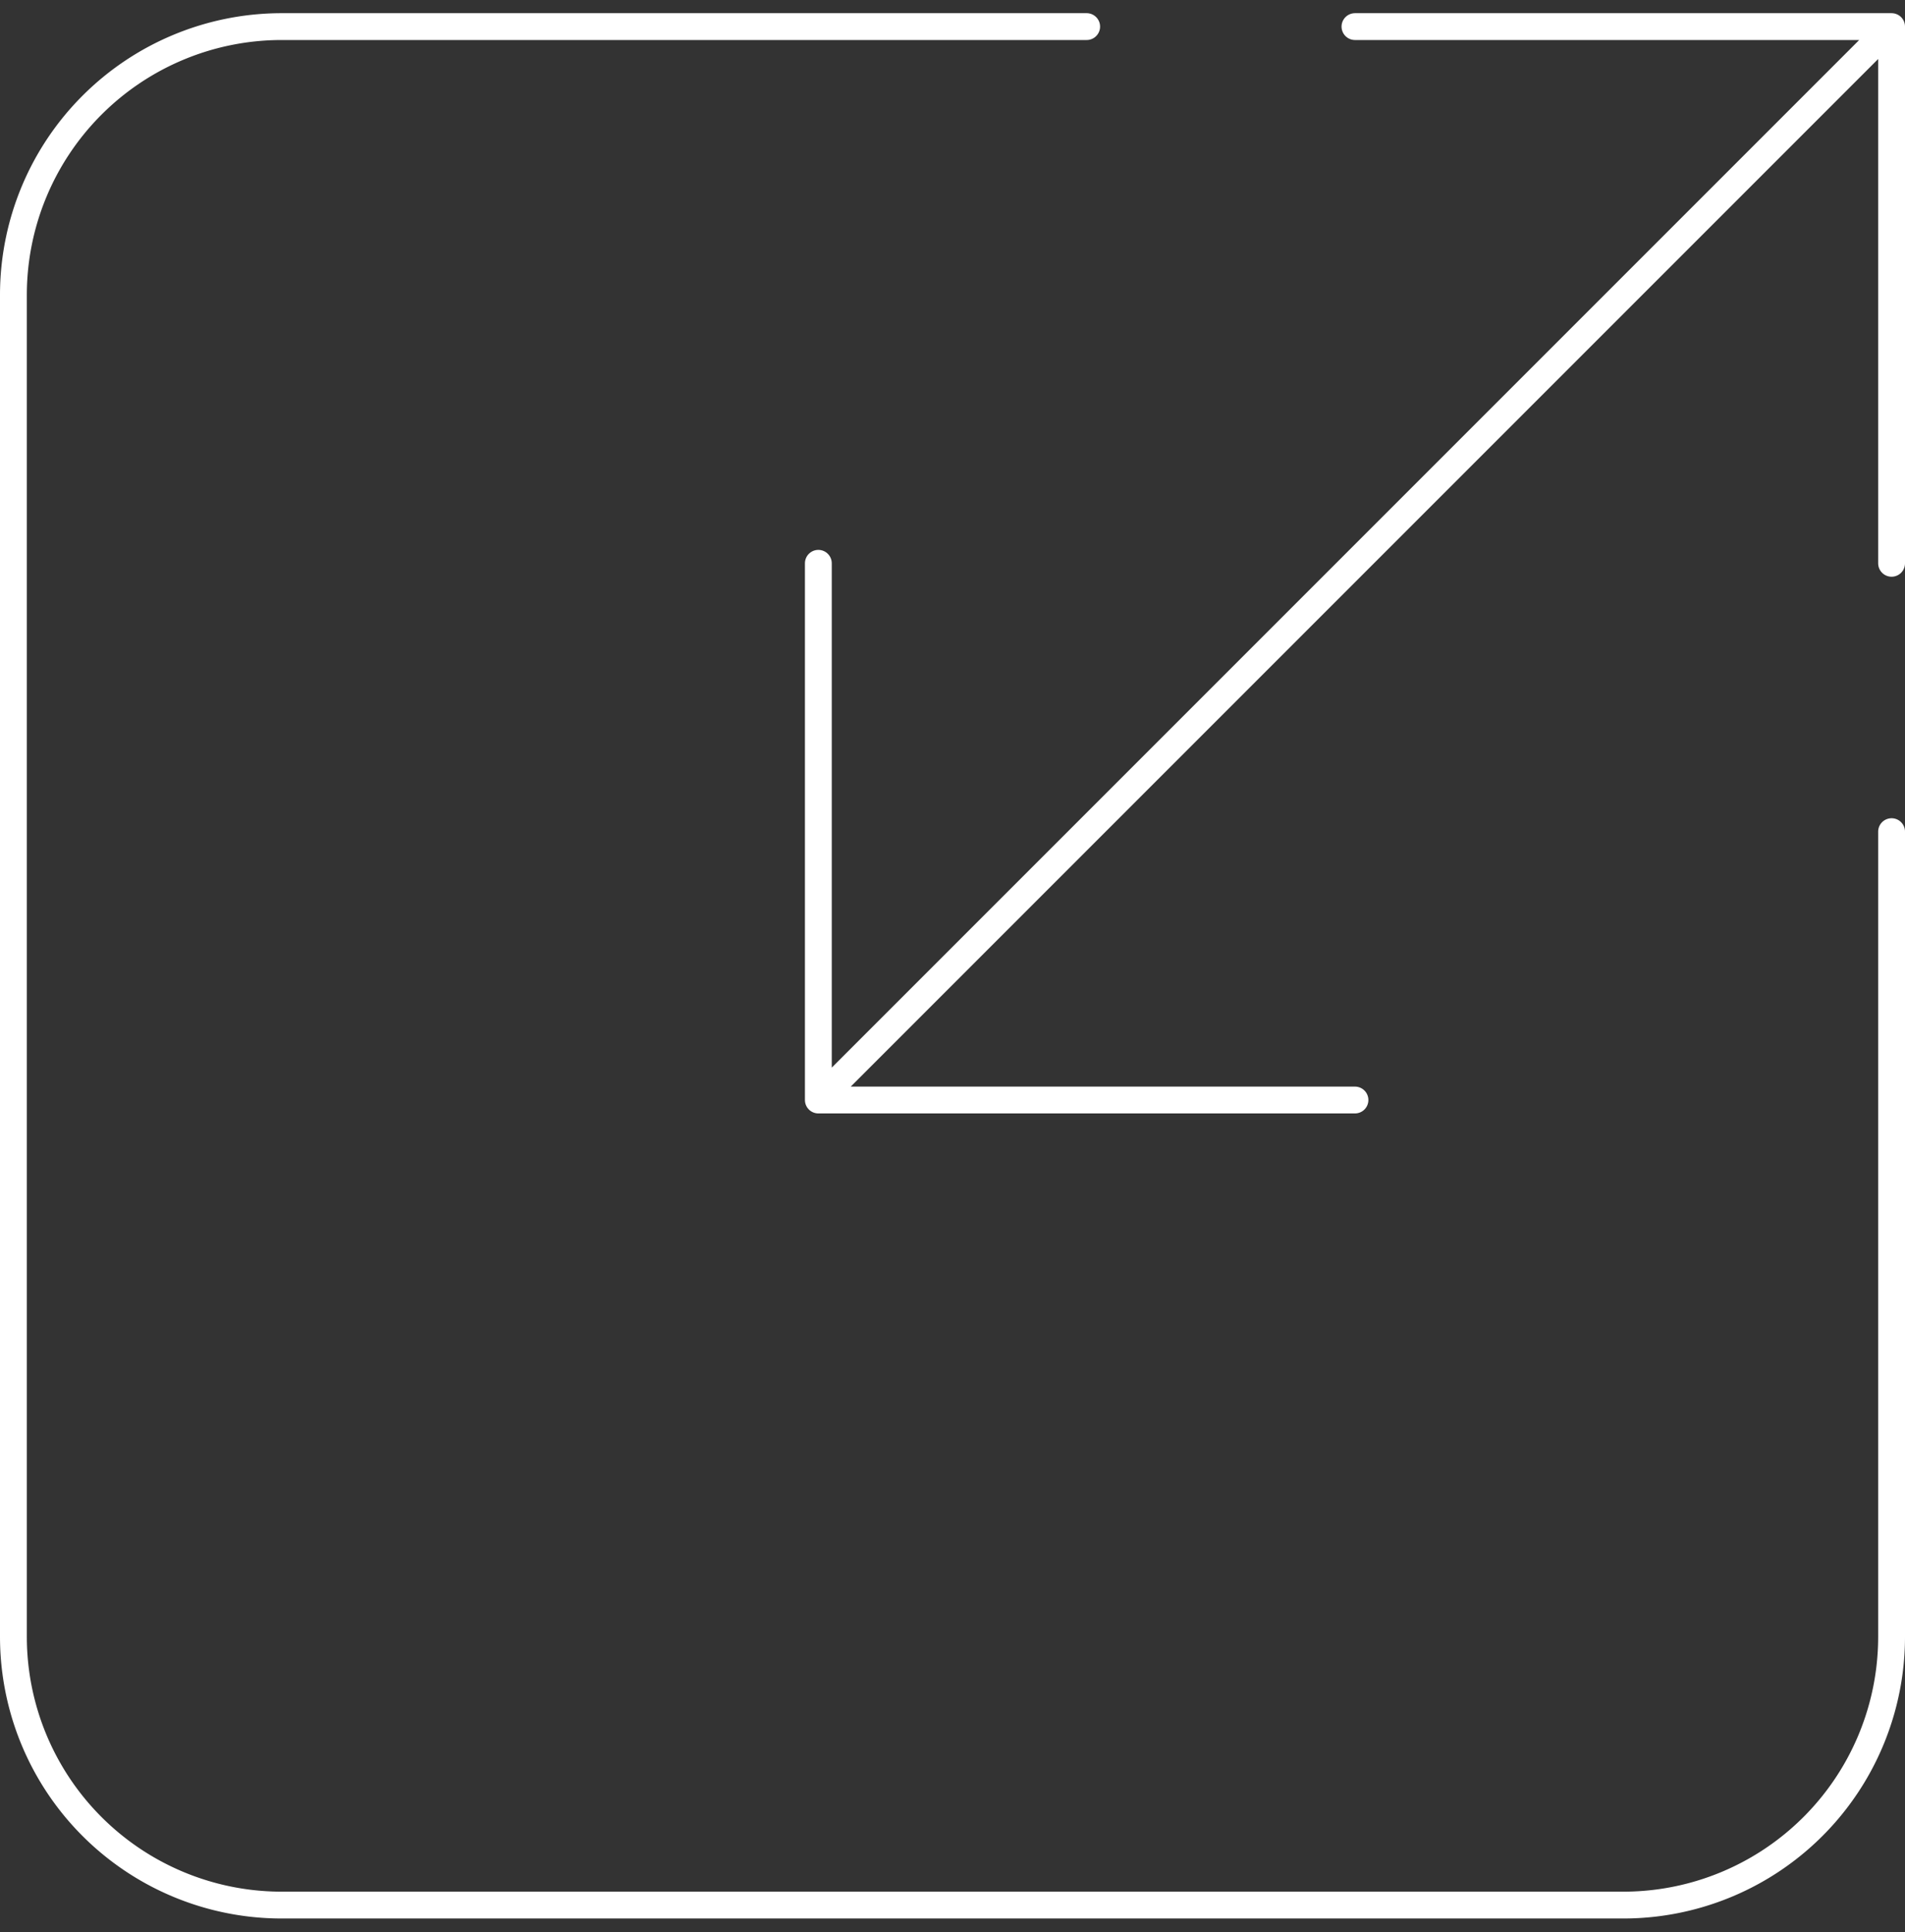
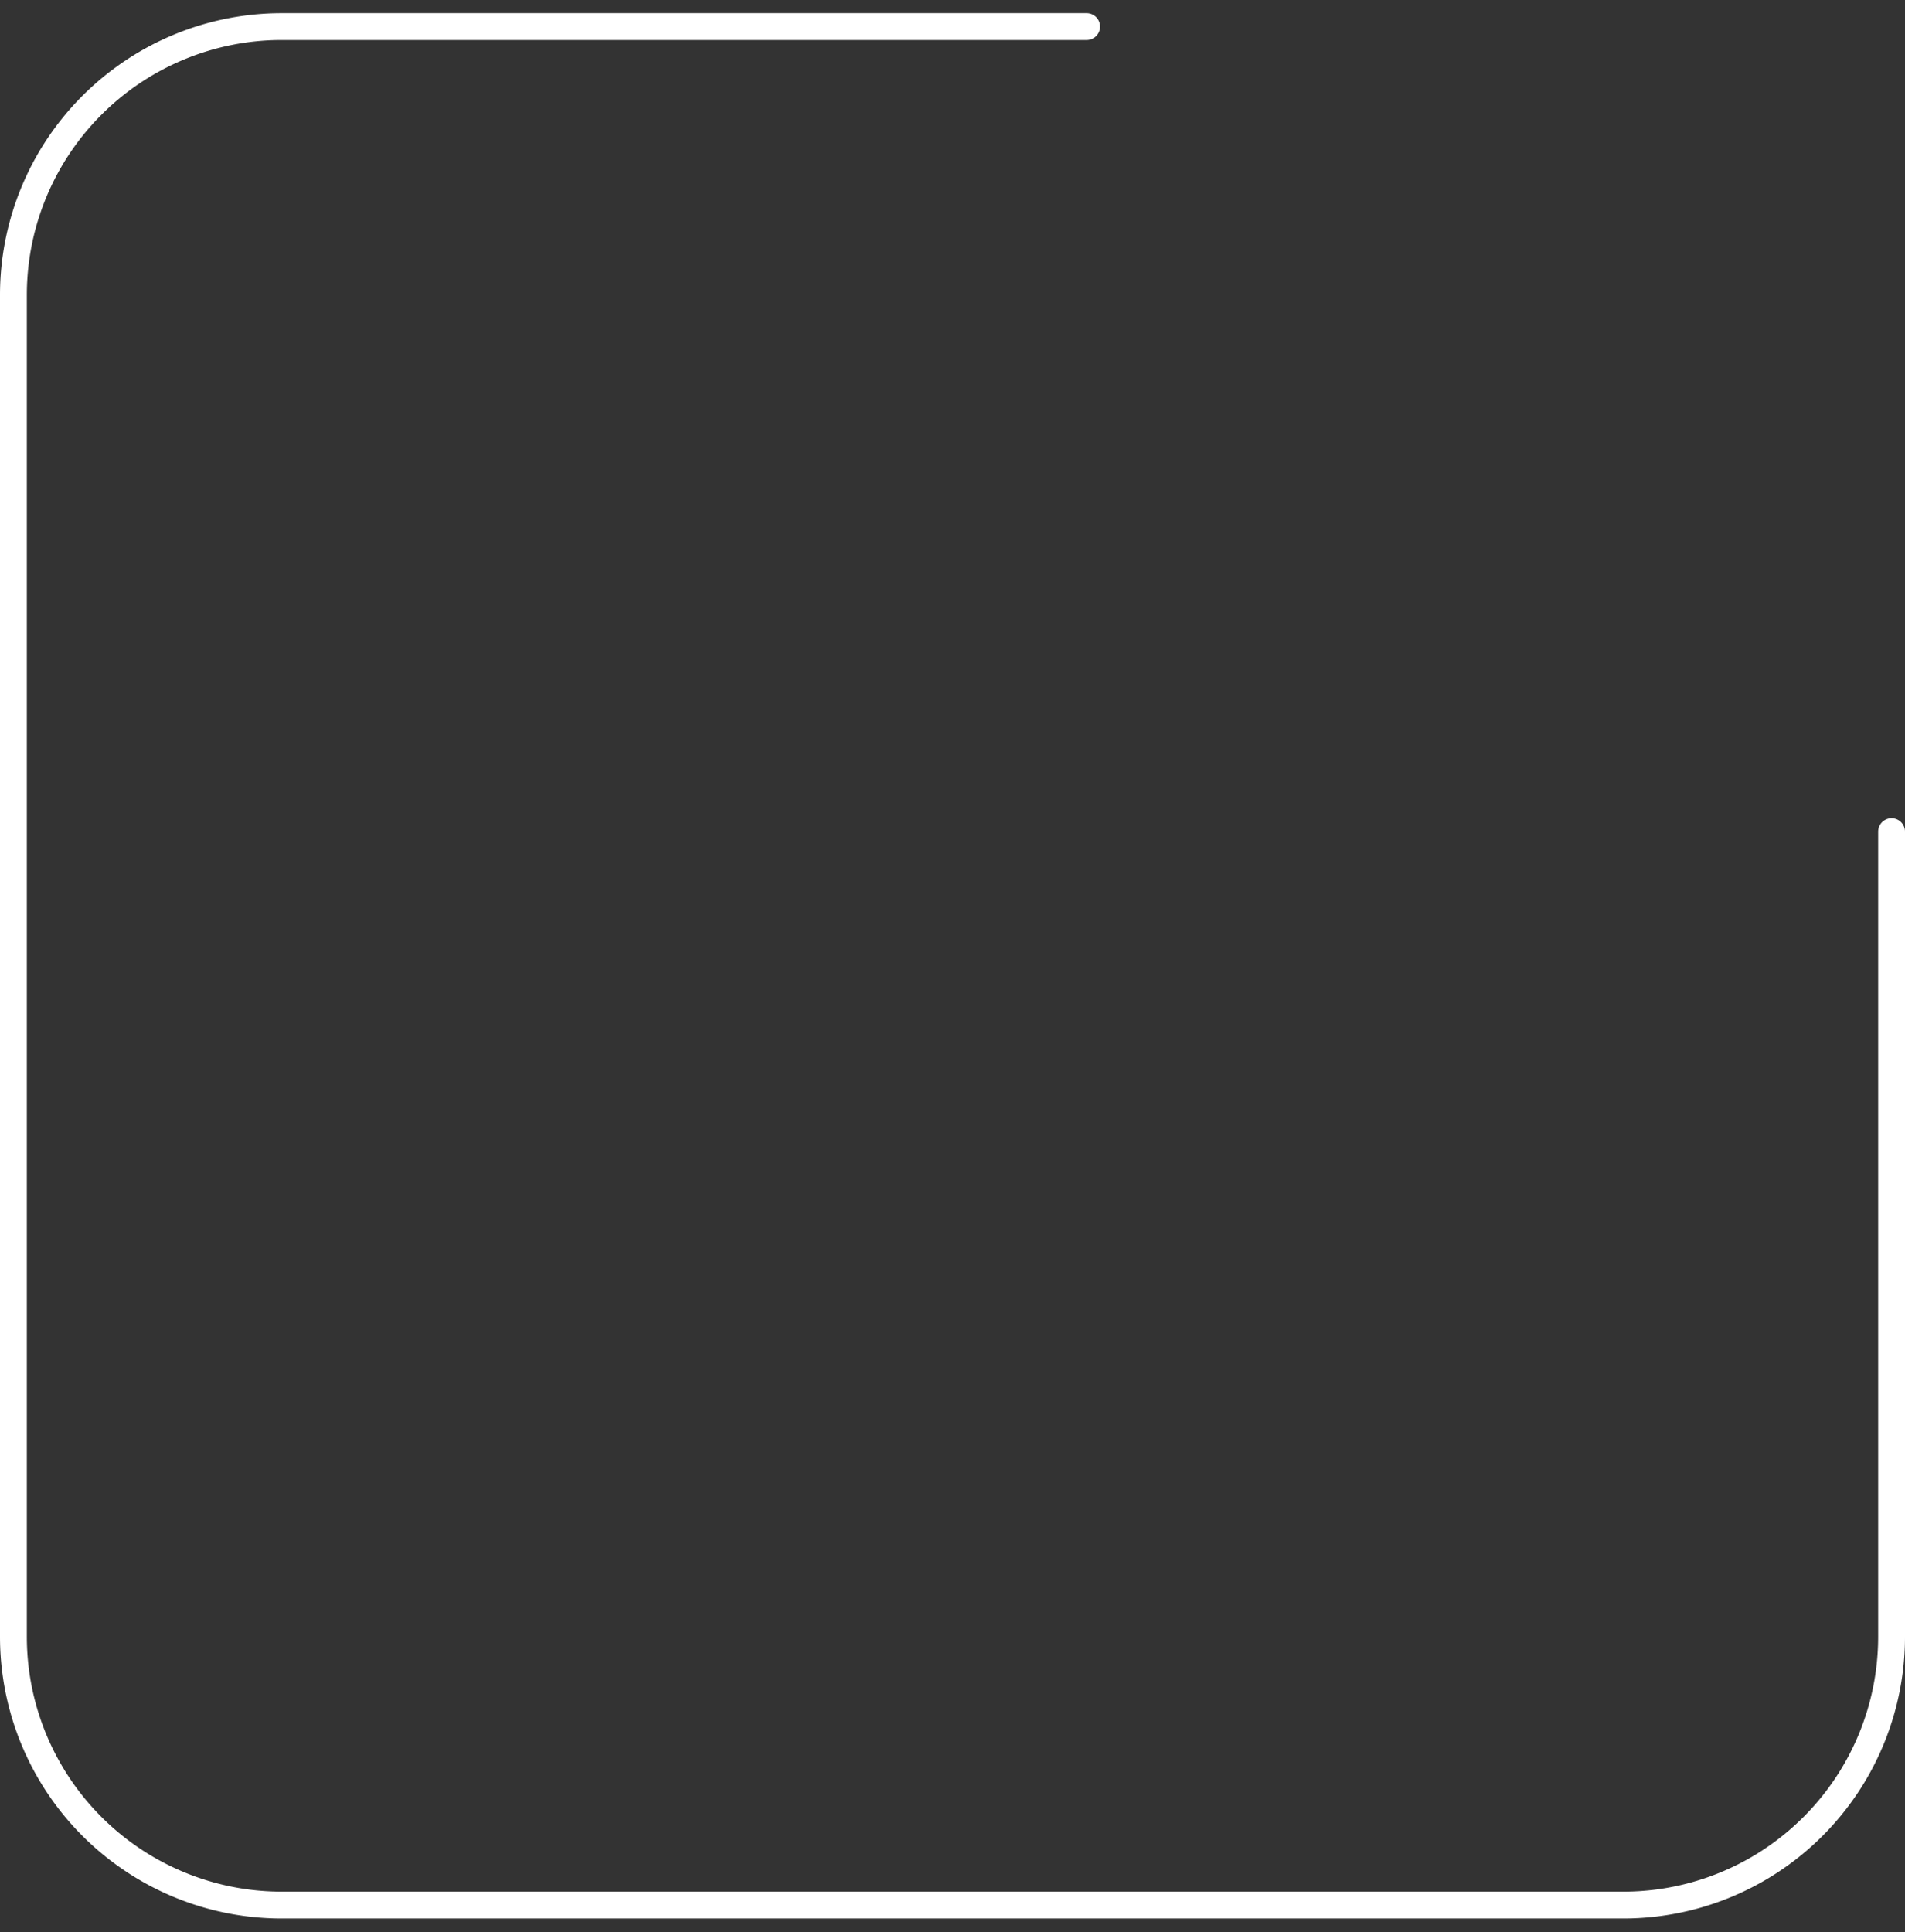
<svg xmlns="http://www.w3.org/2000/svg" width="71" height="72" fill="none" stroke="#fff" stroke-linecap="round" stroke-linejoin="round">
  <rect width="100%" height="100%" fill="#333333" stroke="none" />
-   <path d="M70.5 20.991v-20m0 0h-20m20 0l-40 40m0-20v20m0 0h20" />
  <path d="M40.5.991h-30a10 10 0 0 0-10 10v50a10 10 0 0 0 10 10h50a10 10 0 0 0 10-10v-30" />
</svg>